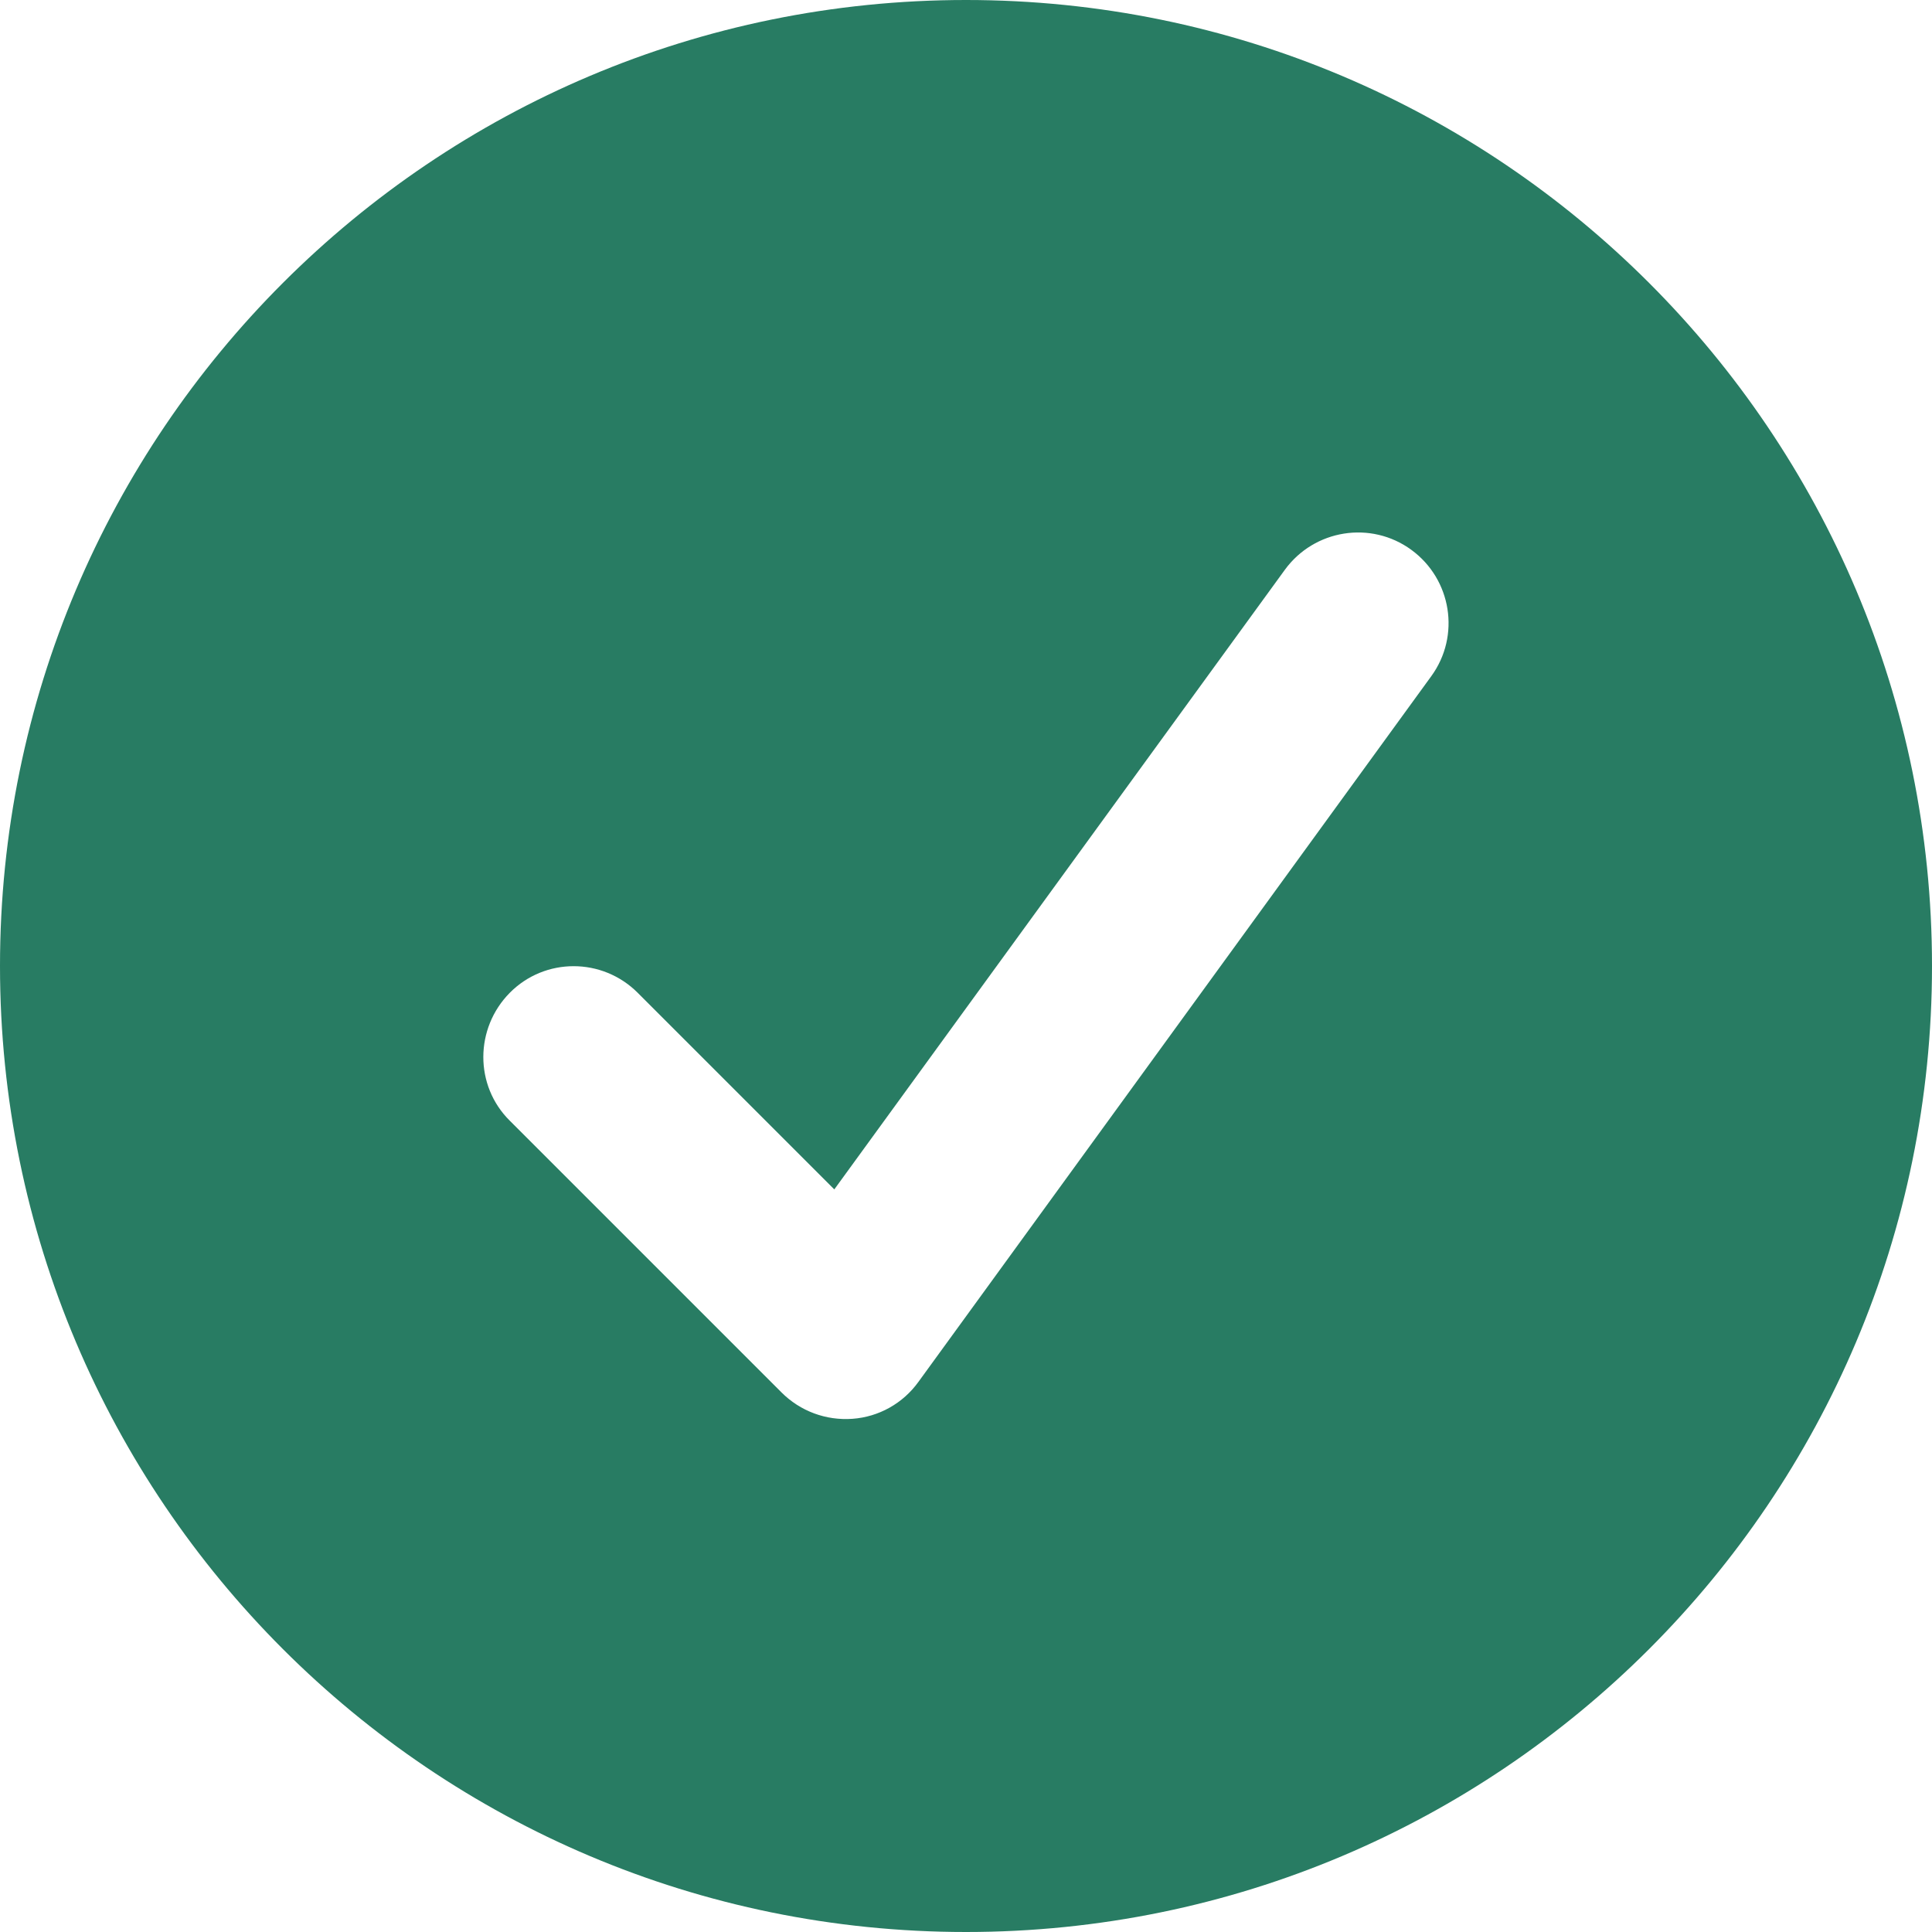
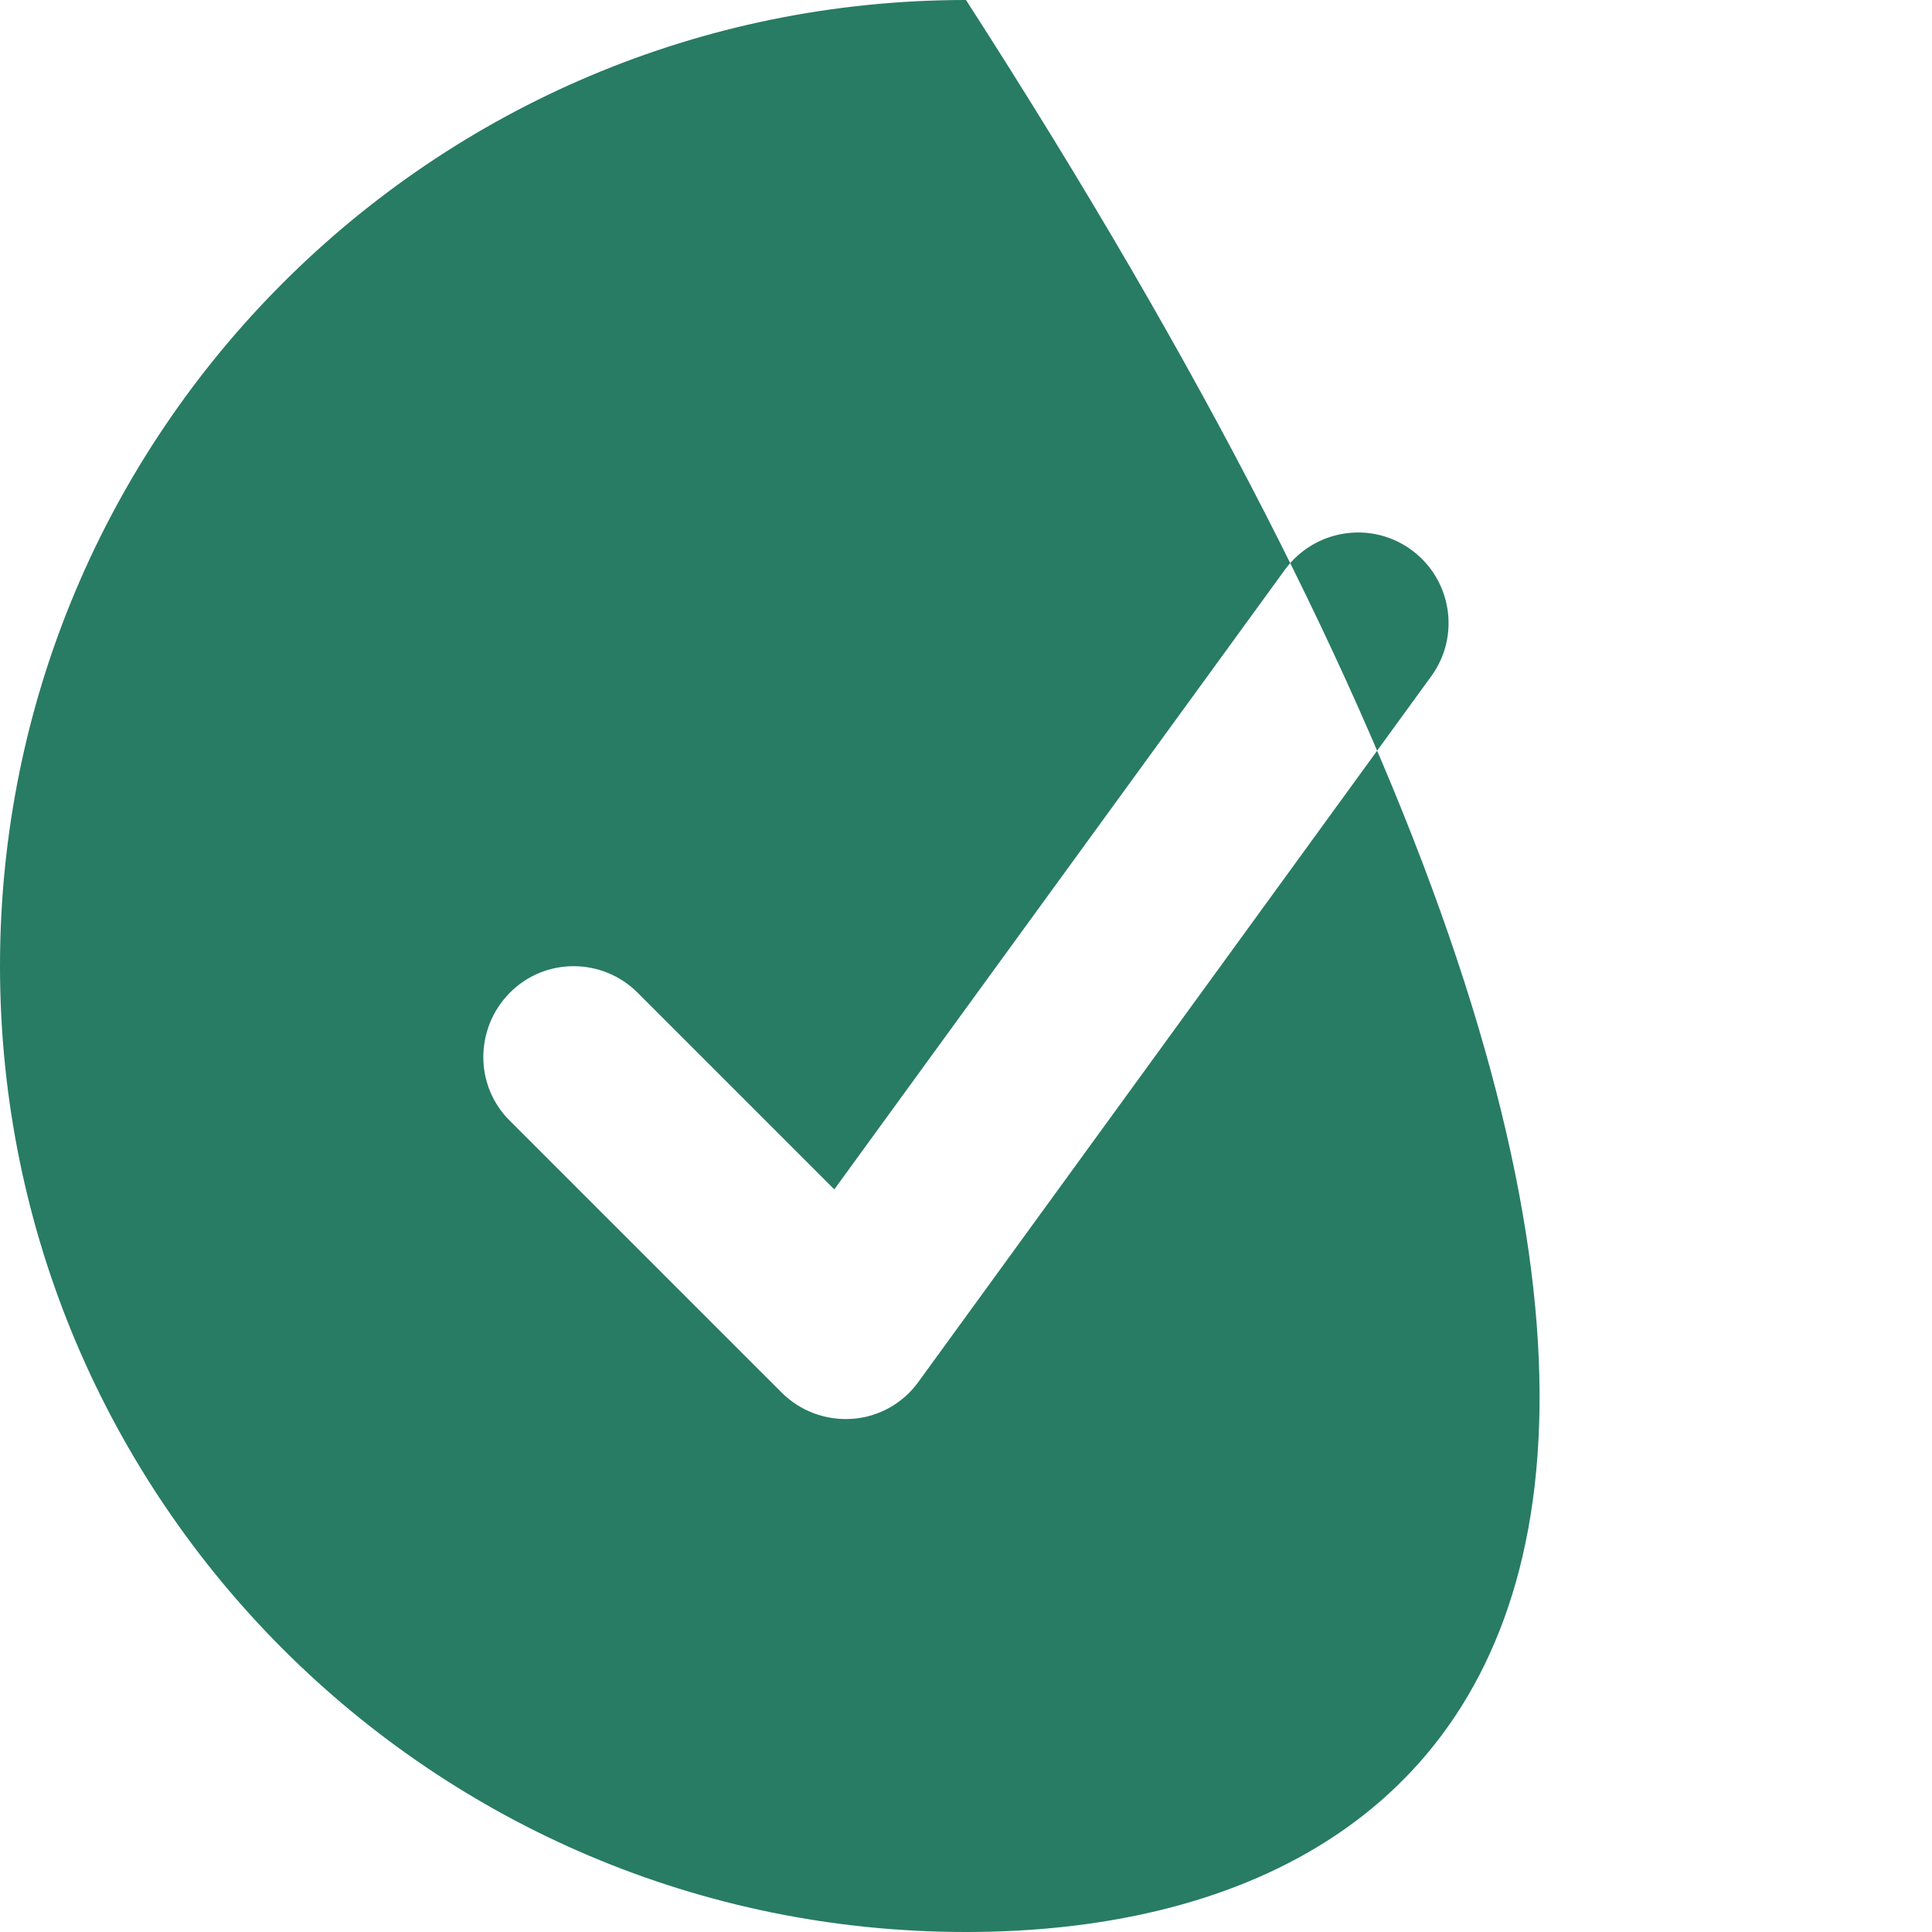
<svg xmlns="http://www.w3.org/2000/svg" width="512" height="512" viewBox="0 0 512 512" fill="none">
-   <path d="M256 512C114.6 512 0 397.4 0 256C0 114.6 114.6 0 256 0C397.4 0 512 114.6 512 256C512 397.4 397.4 512 256 512ZM374 145.7C363.3 137.9 348.3 140.3 340.5 151L221.1 315.2L169 263.1C159.6 253.7 144.4 253.7 135.1 263.1C125.8 272.5 125.7 287.7 135.1 297L207.1 369C212.1 374 218.9 376.5 225.9 376C232.9 375.5 239.3 371.9 243.4 366.2L379.3 179.2C387.1 168.5 384.7 153.5 374 145.7Z" fill="#287C63" />
+   <path d="M256 512C114.6 512 0 397.4 0 256C0 114.6 114.6 0 256 0C512 397.4 397.4 512 256 512ZM374 145.7C363.3 137.9 348.3 140.3 340.5 151L221.1 315.2L169 263.1C159.6 253.7 144.4 253.7 135.1 263.1C125.8 272.5 125.7 287.7 135.1 297L207.1 369C212.1 374 218.9 376.5 225.9 376C232.9 375.5 239.3 371.9 243.4 366.2L379.3 179.2C387.1 168.5 384.7 153.5 374 145.7Z" fill="#287C63" />
</svg>